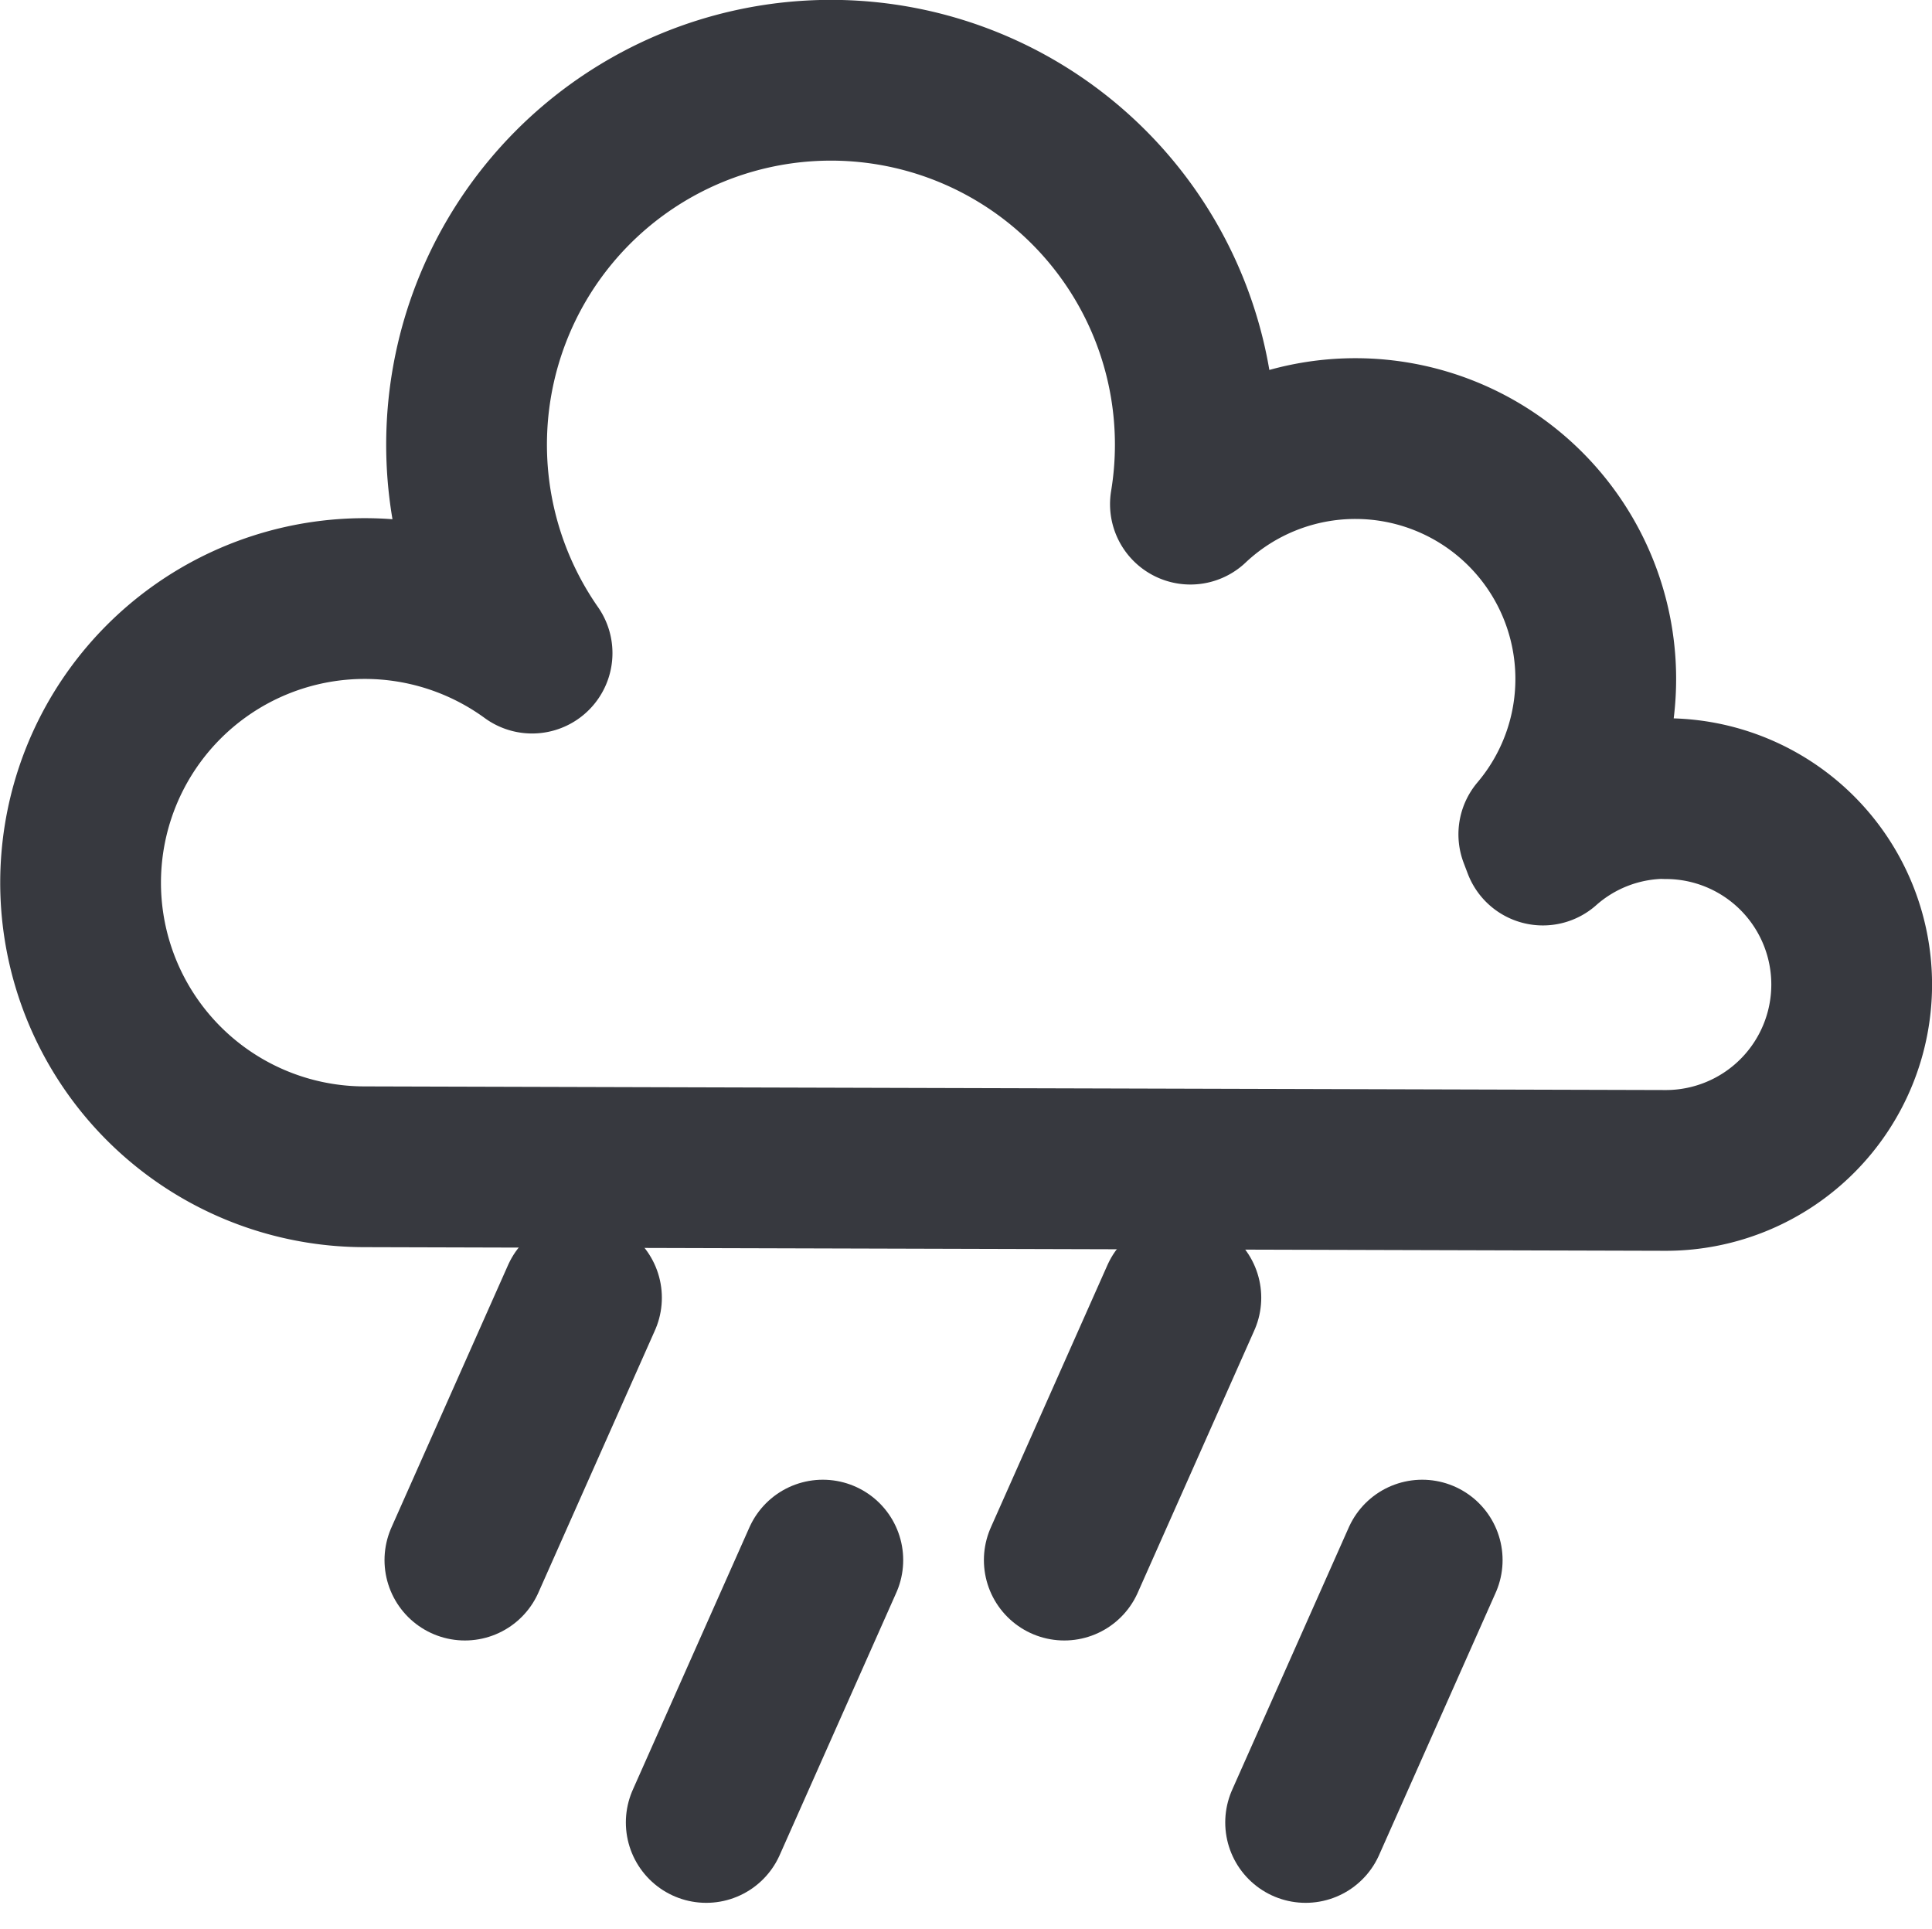
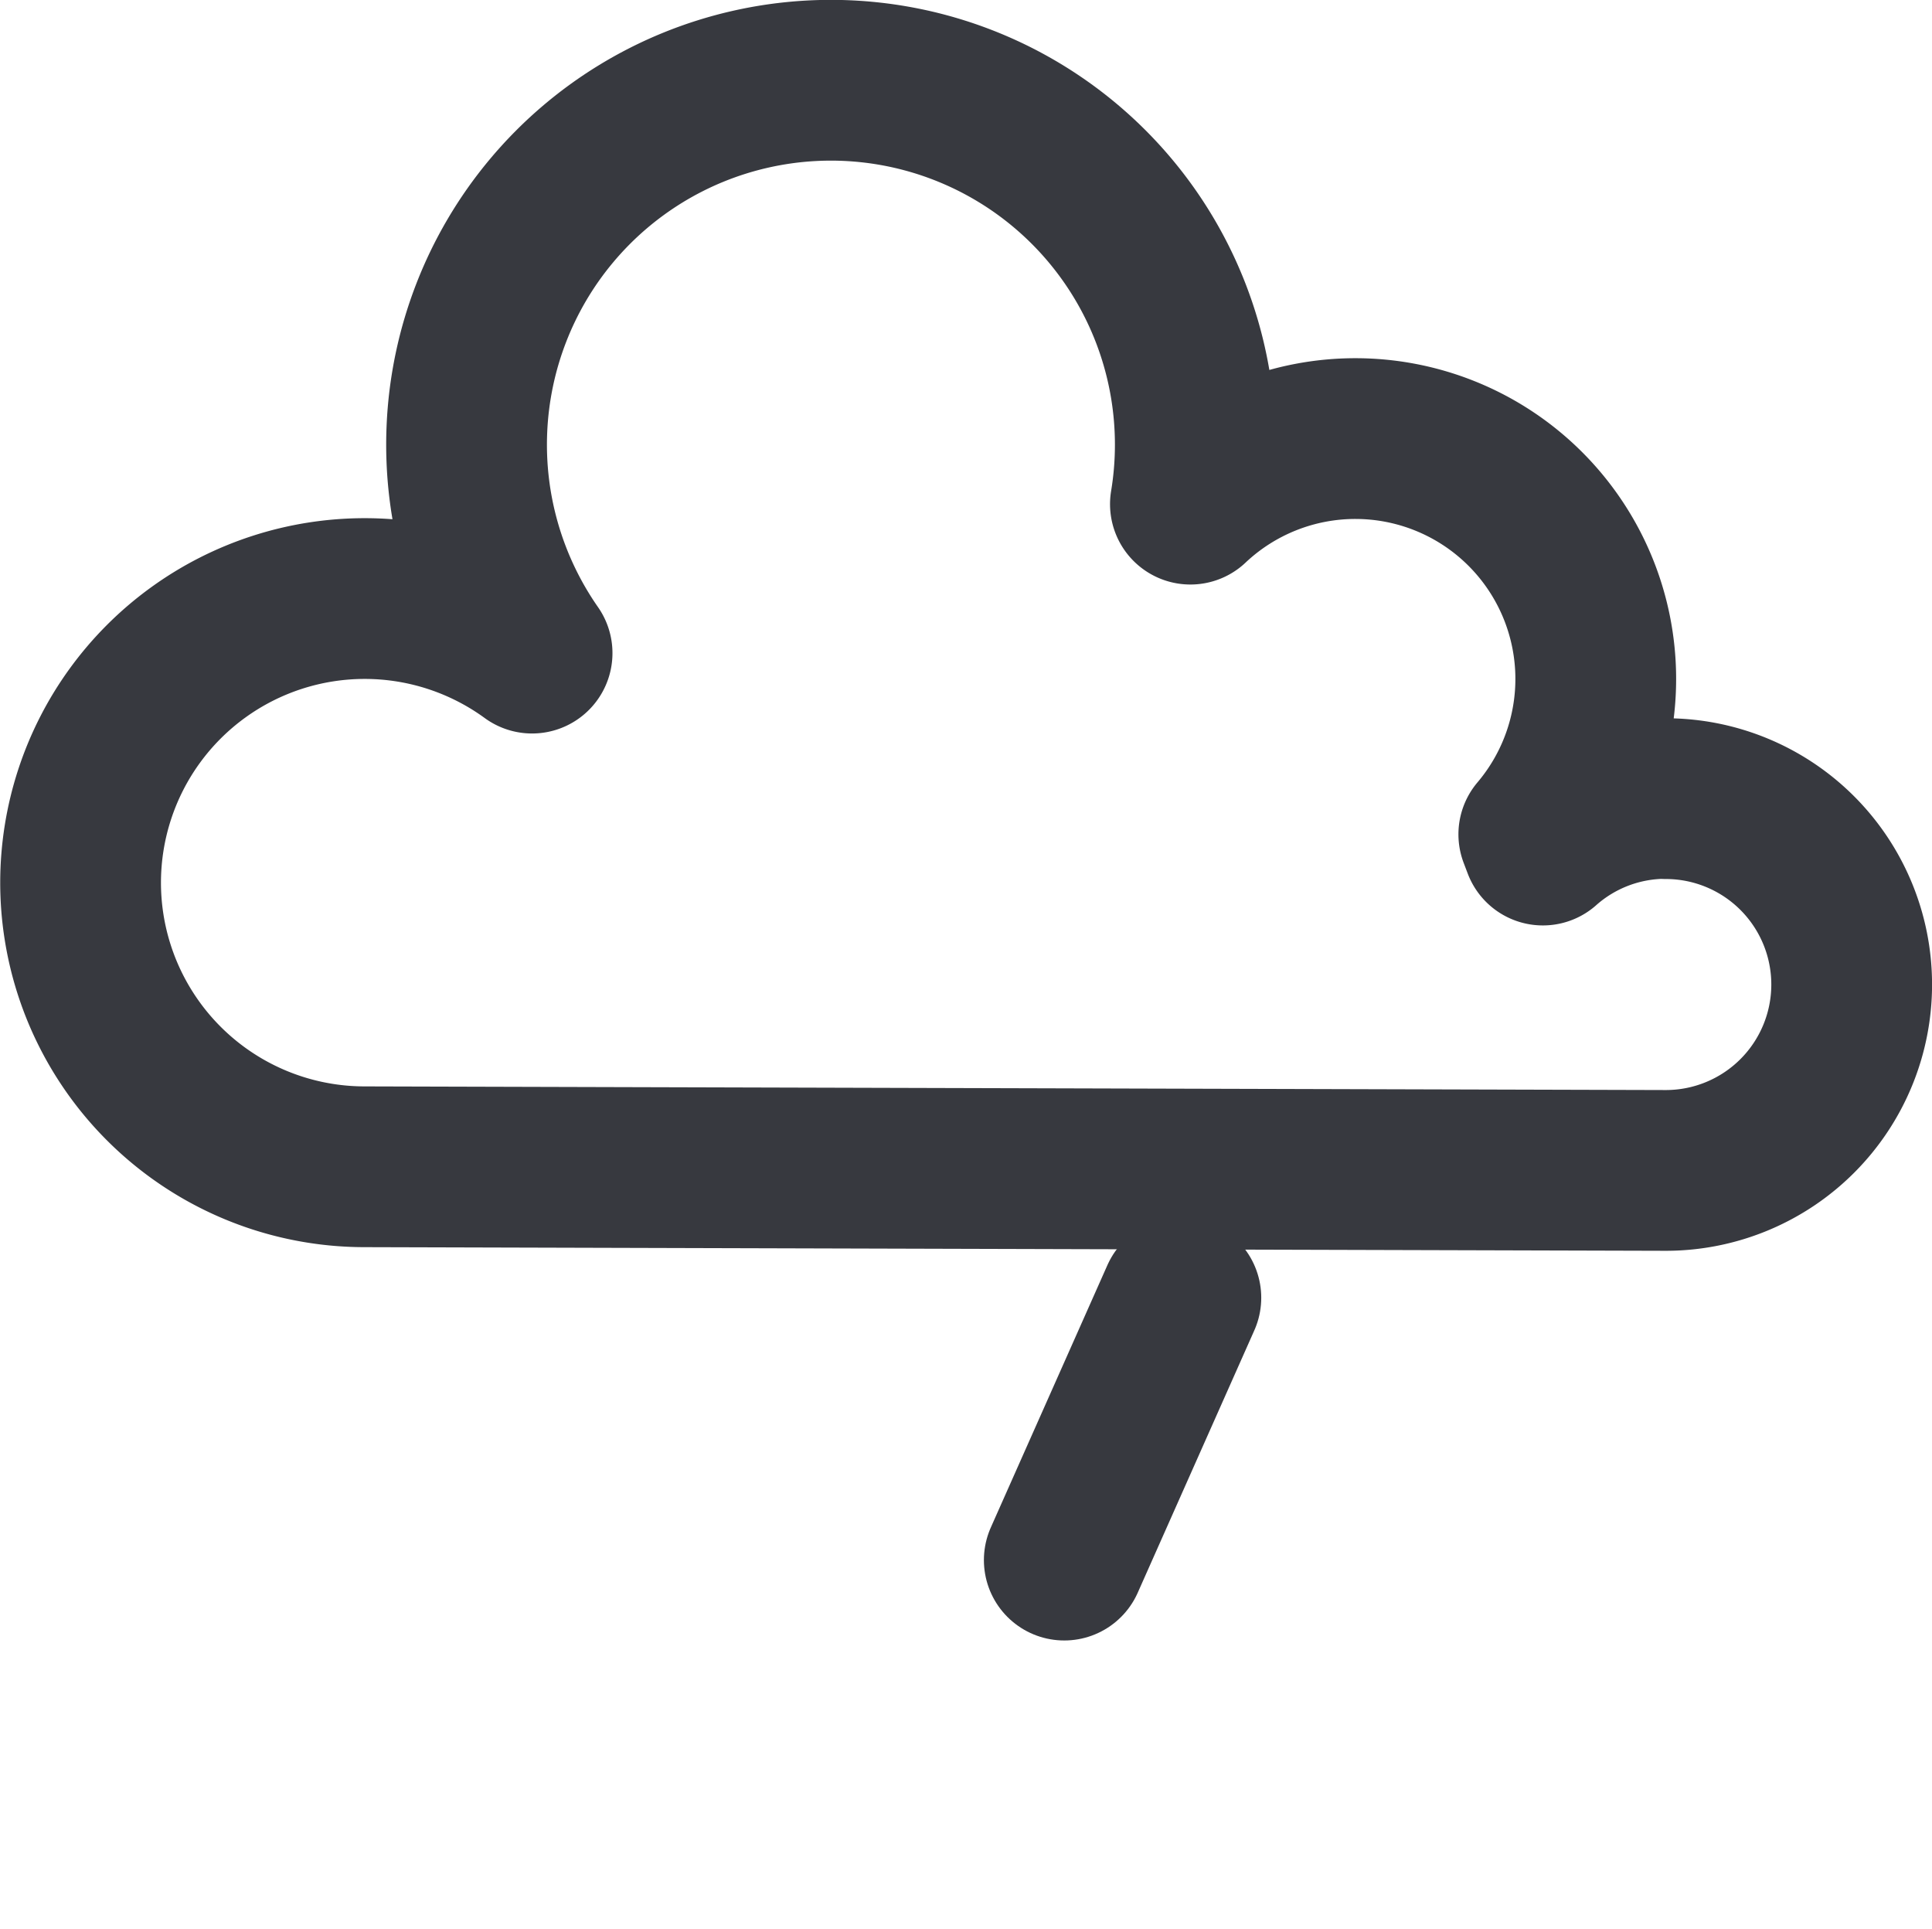
<svg xmlns="http://www.w3.org/2000/svg" width="18.028" height="17.996" viewBox="0 0 18.028 17.996">
  <g id="Gruppe_1400" data-name="Gruppe 1400" transform="translate(-108.222 -2780.993)">
    <g id="Gruppe_1281" data-name="Gruppe 1281" transform="translate(108.972 2781.743)">
      <path id="Pfad_2914" data-name="Pfad 2914" d="M15.793,7.7a1.726,1.726,0,0,0-1.146.435l-.038-.1a2.243,2.243,0,0,0-3.251-3.081,3.4,3.4,0,1,0-6.143,1.39,2.651,2.651,0,1,0-1.562,4.793l12.141.034a1.734,1.734,0,0,0,0-3.469Z" transform="translate(-1 -1)" fill="none" stroke="#37393f" stroke-linecap="round" stroke-linejoin="round" stroke-width="1.5" />
-       <line id="Linie_27" data-name="Linie 27" x1="1.088" y2="2.448" transform="translate(3.588 11.359)" fill="none" stroke="#37393f" stroke-linecap="round" stroke-linejoin="round" stroke-width="1.5" />
      <line id="Linie_28" data-name="Linie 28" x1="1.088" y2="2.448" transform="translate(9.181 11.359)" fill="none" stroke="#37393f" stroke-linecap="round" stroke-linejoin="round" stroke-width="1.5" />
-       <line id="Linie_29" data-name="Linie 29" x1="1.088" y2="2.448" transform="translate(5.84 13.807)" fill="none" stroke="#37393f" stroke-linecap="round" stroke-linejoin="round" stroke-width="1.5" />
-       <line id="Linie_30" data-name="Linie 30" x1="1.088" y2="2.448" transform="translate(11.433 13.807)" fill="none" stroke="#37393f" stroke-linecap="round" stroke-linejoin="round" stroke-width="1.5" />
    </g>
  </g>
</svg>